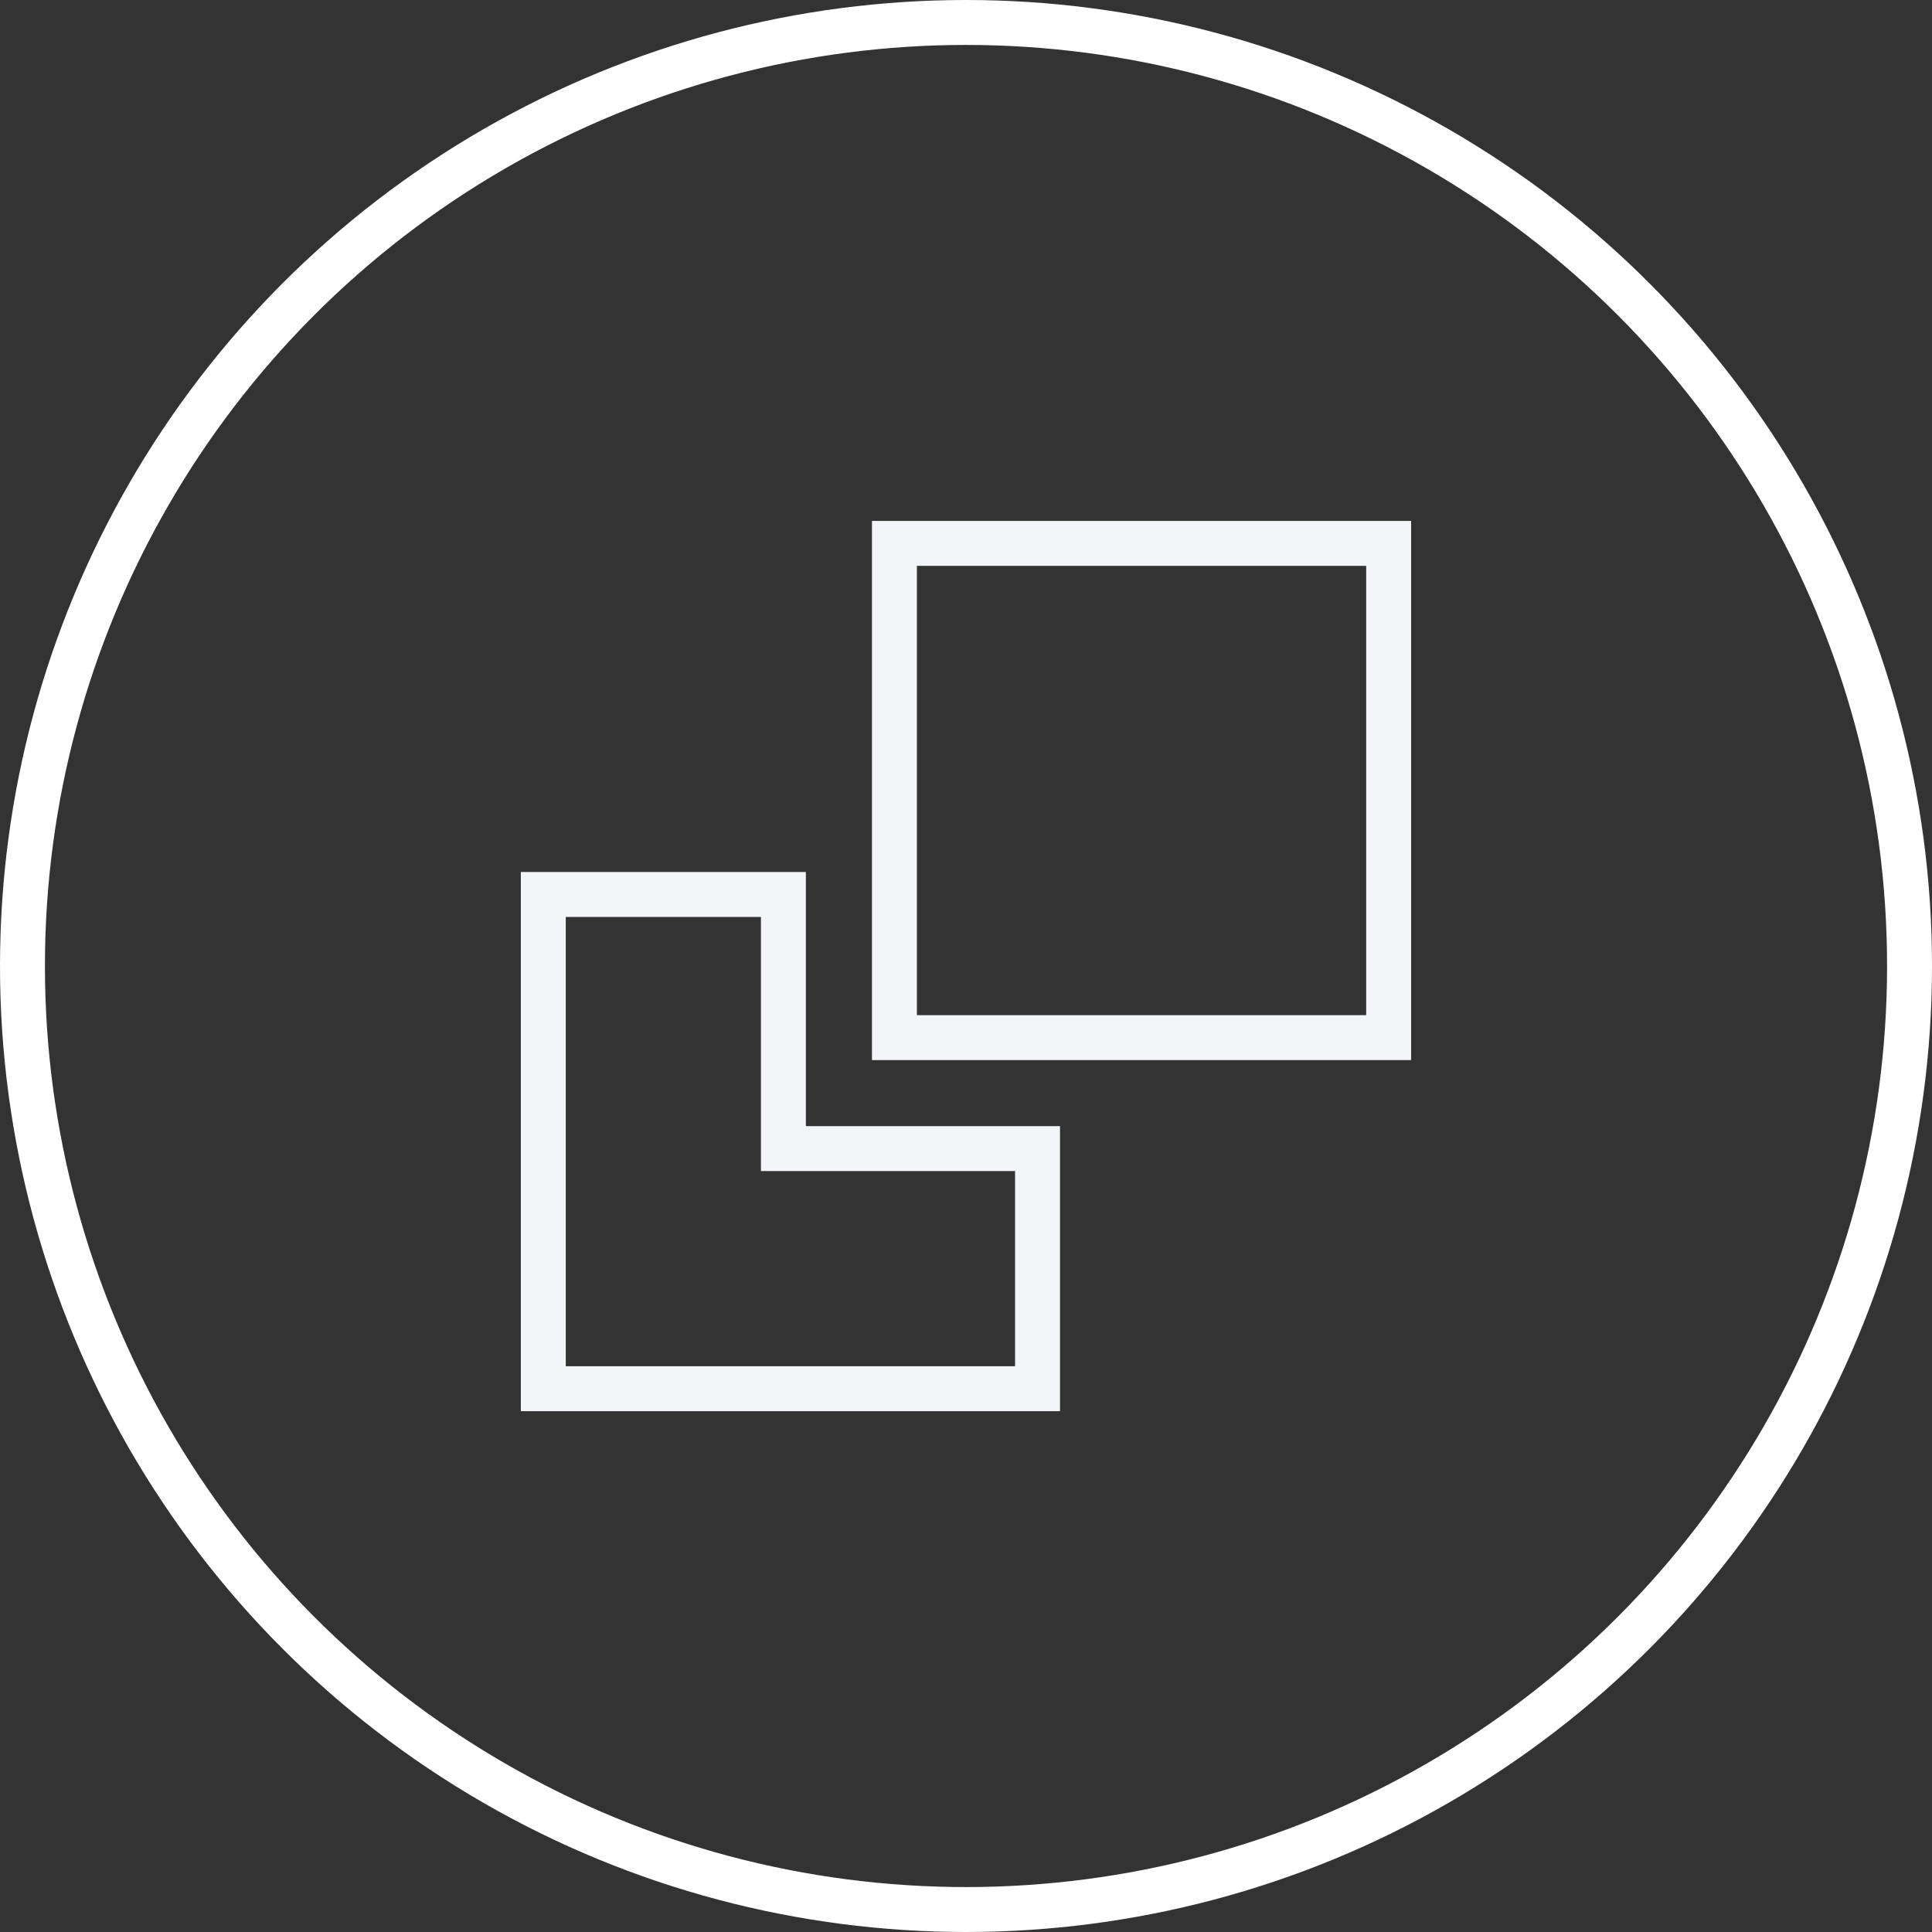
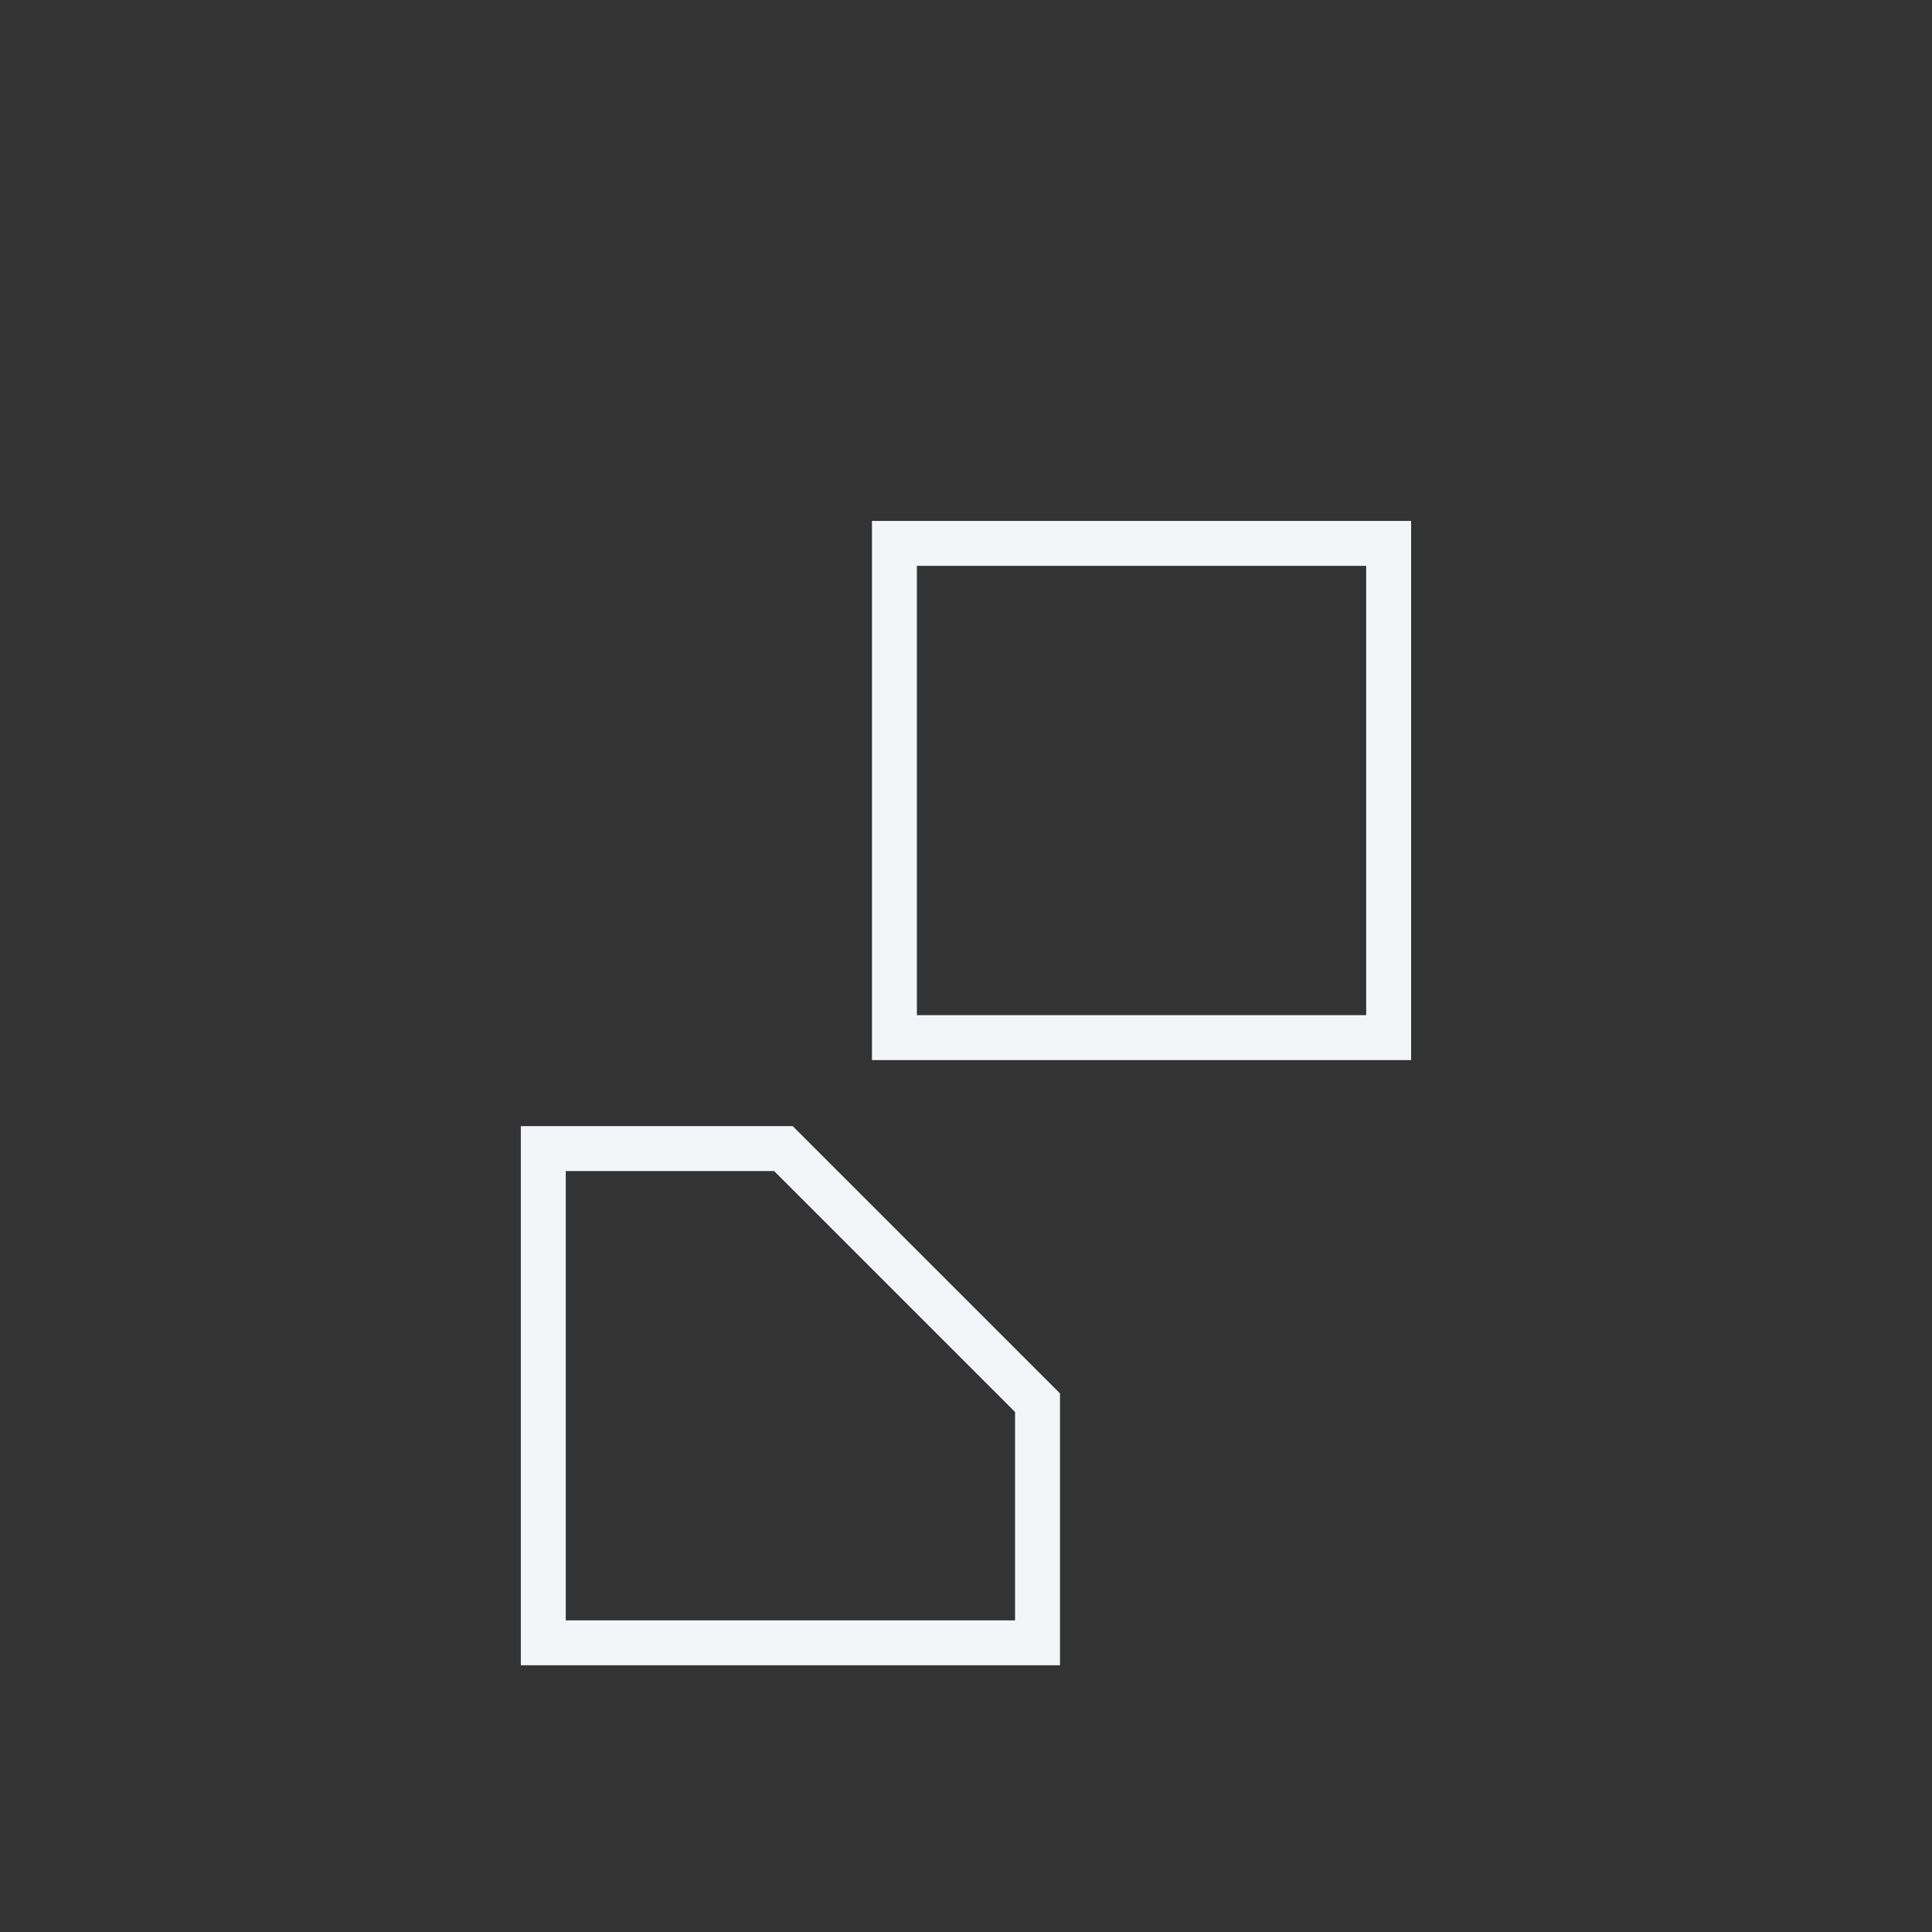
<svg xmlns="http://www.w3.org/2000/svg" width="43" height="43" viewBox="0 0 43 43">
  <rect x="0" y="0" width="43" height="43" fill="#333333" stroke="none" />
  <g id="_2" data-name="2" transform="translate(-1298.251 -366.945)">
-     <circle id="Ellipse_83" data-name="Ellipse 83" cx="21" cy="21" r="21" transform="translate(1298.751 367.445)" fill="none" stroke="#fff" stroke-width="1" />
    <g id="Group_261" data-name="Group 261">
      <rect id="Rectangle_206" data-name="Rectangle 206" width="11" height="11" transform="translate(1318.158 379.039)" fill="none" stroke="#f4f5f9" stroke-miterlimit="10" stroke-width="1" />
-       <path id="Path_473" data-name="Path 473" d="M1315.687,392.509v-5.656h-5.344v11h11v-5.344Z" fill="none" stroke="#f4f5f9" stroke-miterlimit="10" stroke-width="1" />
+       <path id="Path_473" data-name="Path 473" d="M1315.687,392.509h-5.344v11h11v-5.344Z" fill="none" stroke="#f4f5f9" stroke-miterlimit="10" stroke-width="1" />
    </g>
  </g>
</svg>